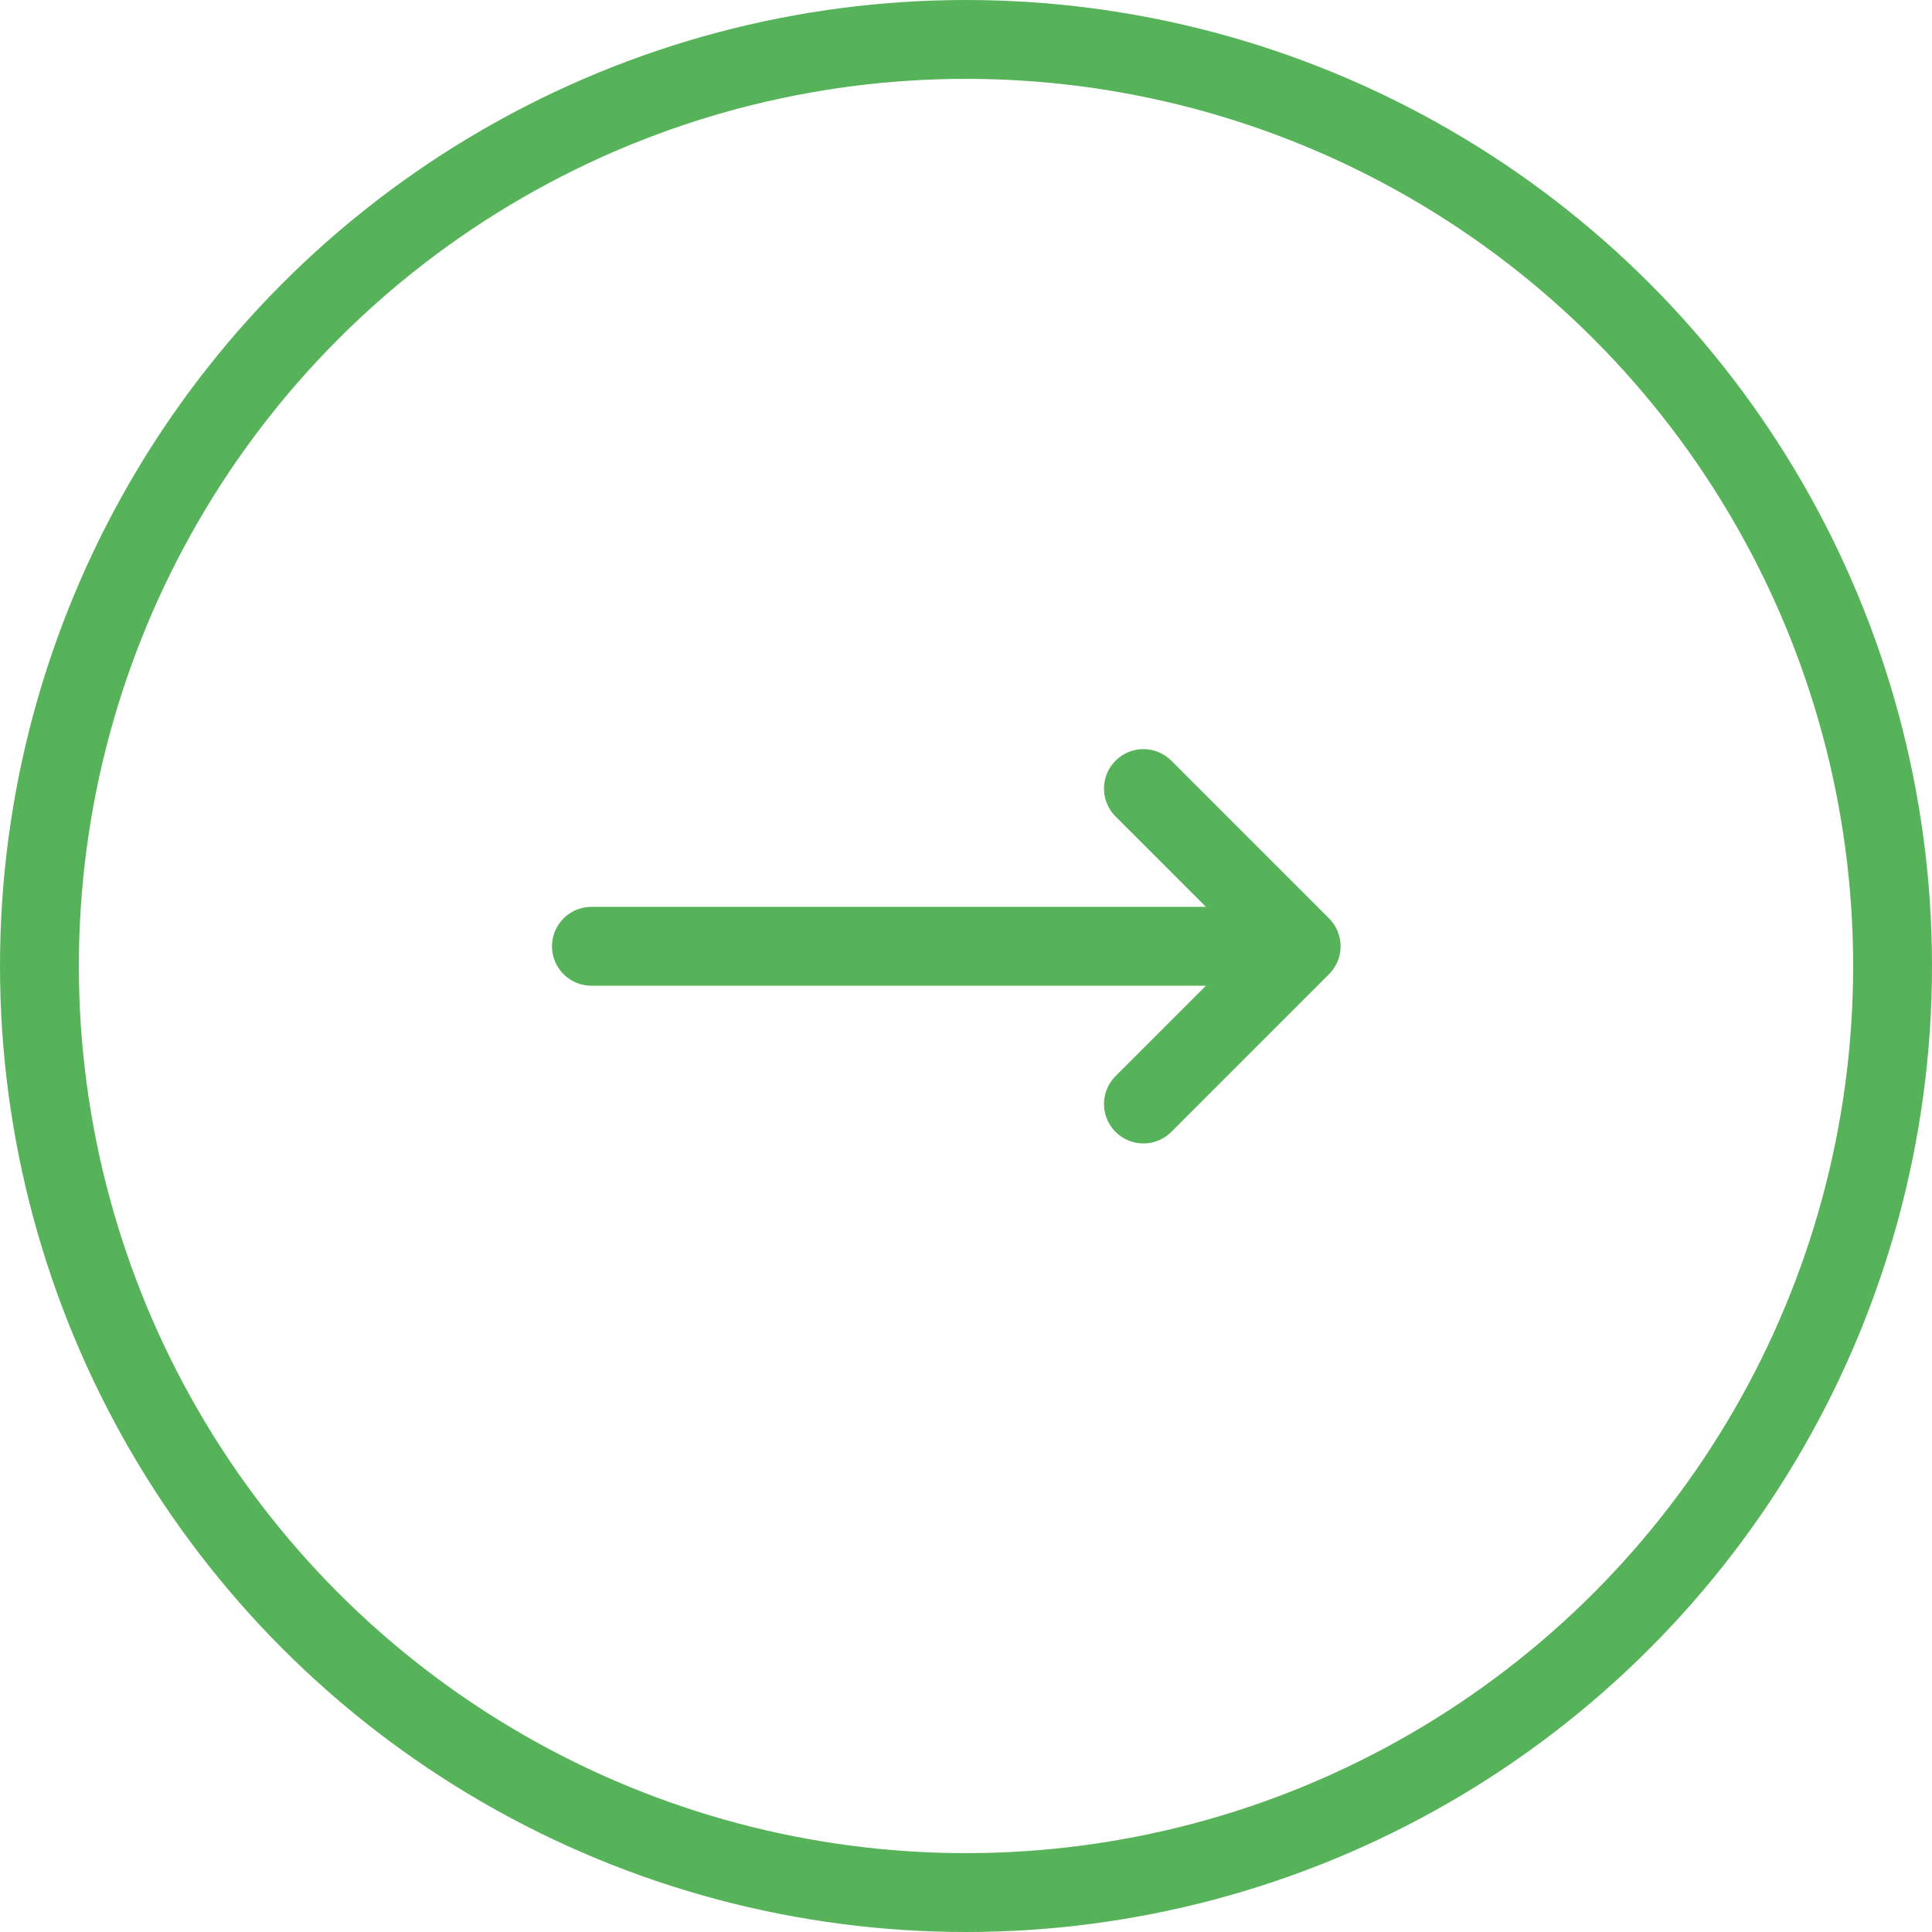
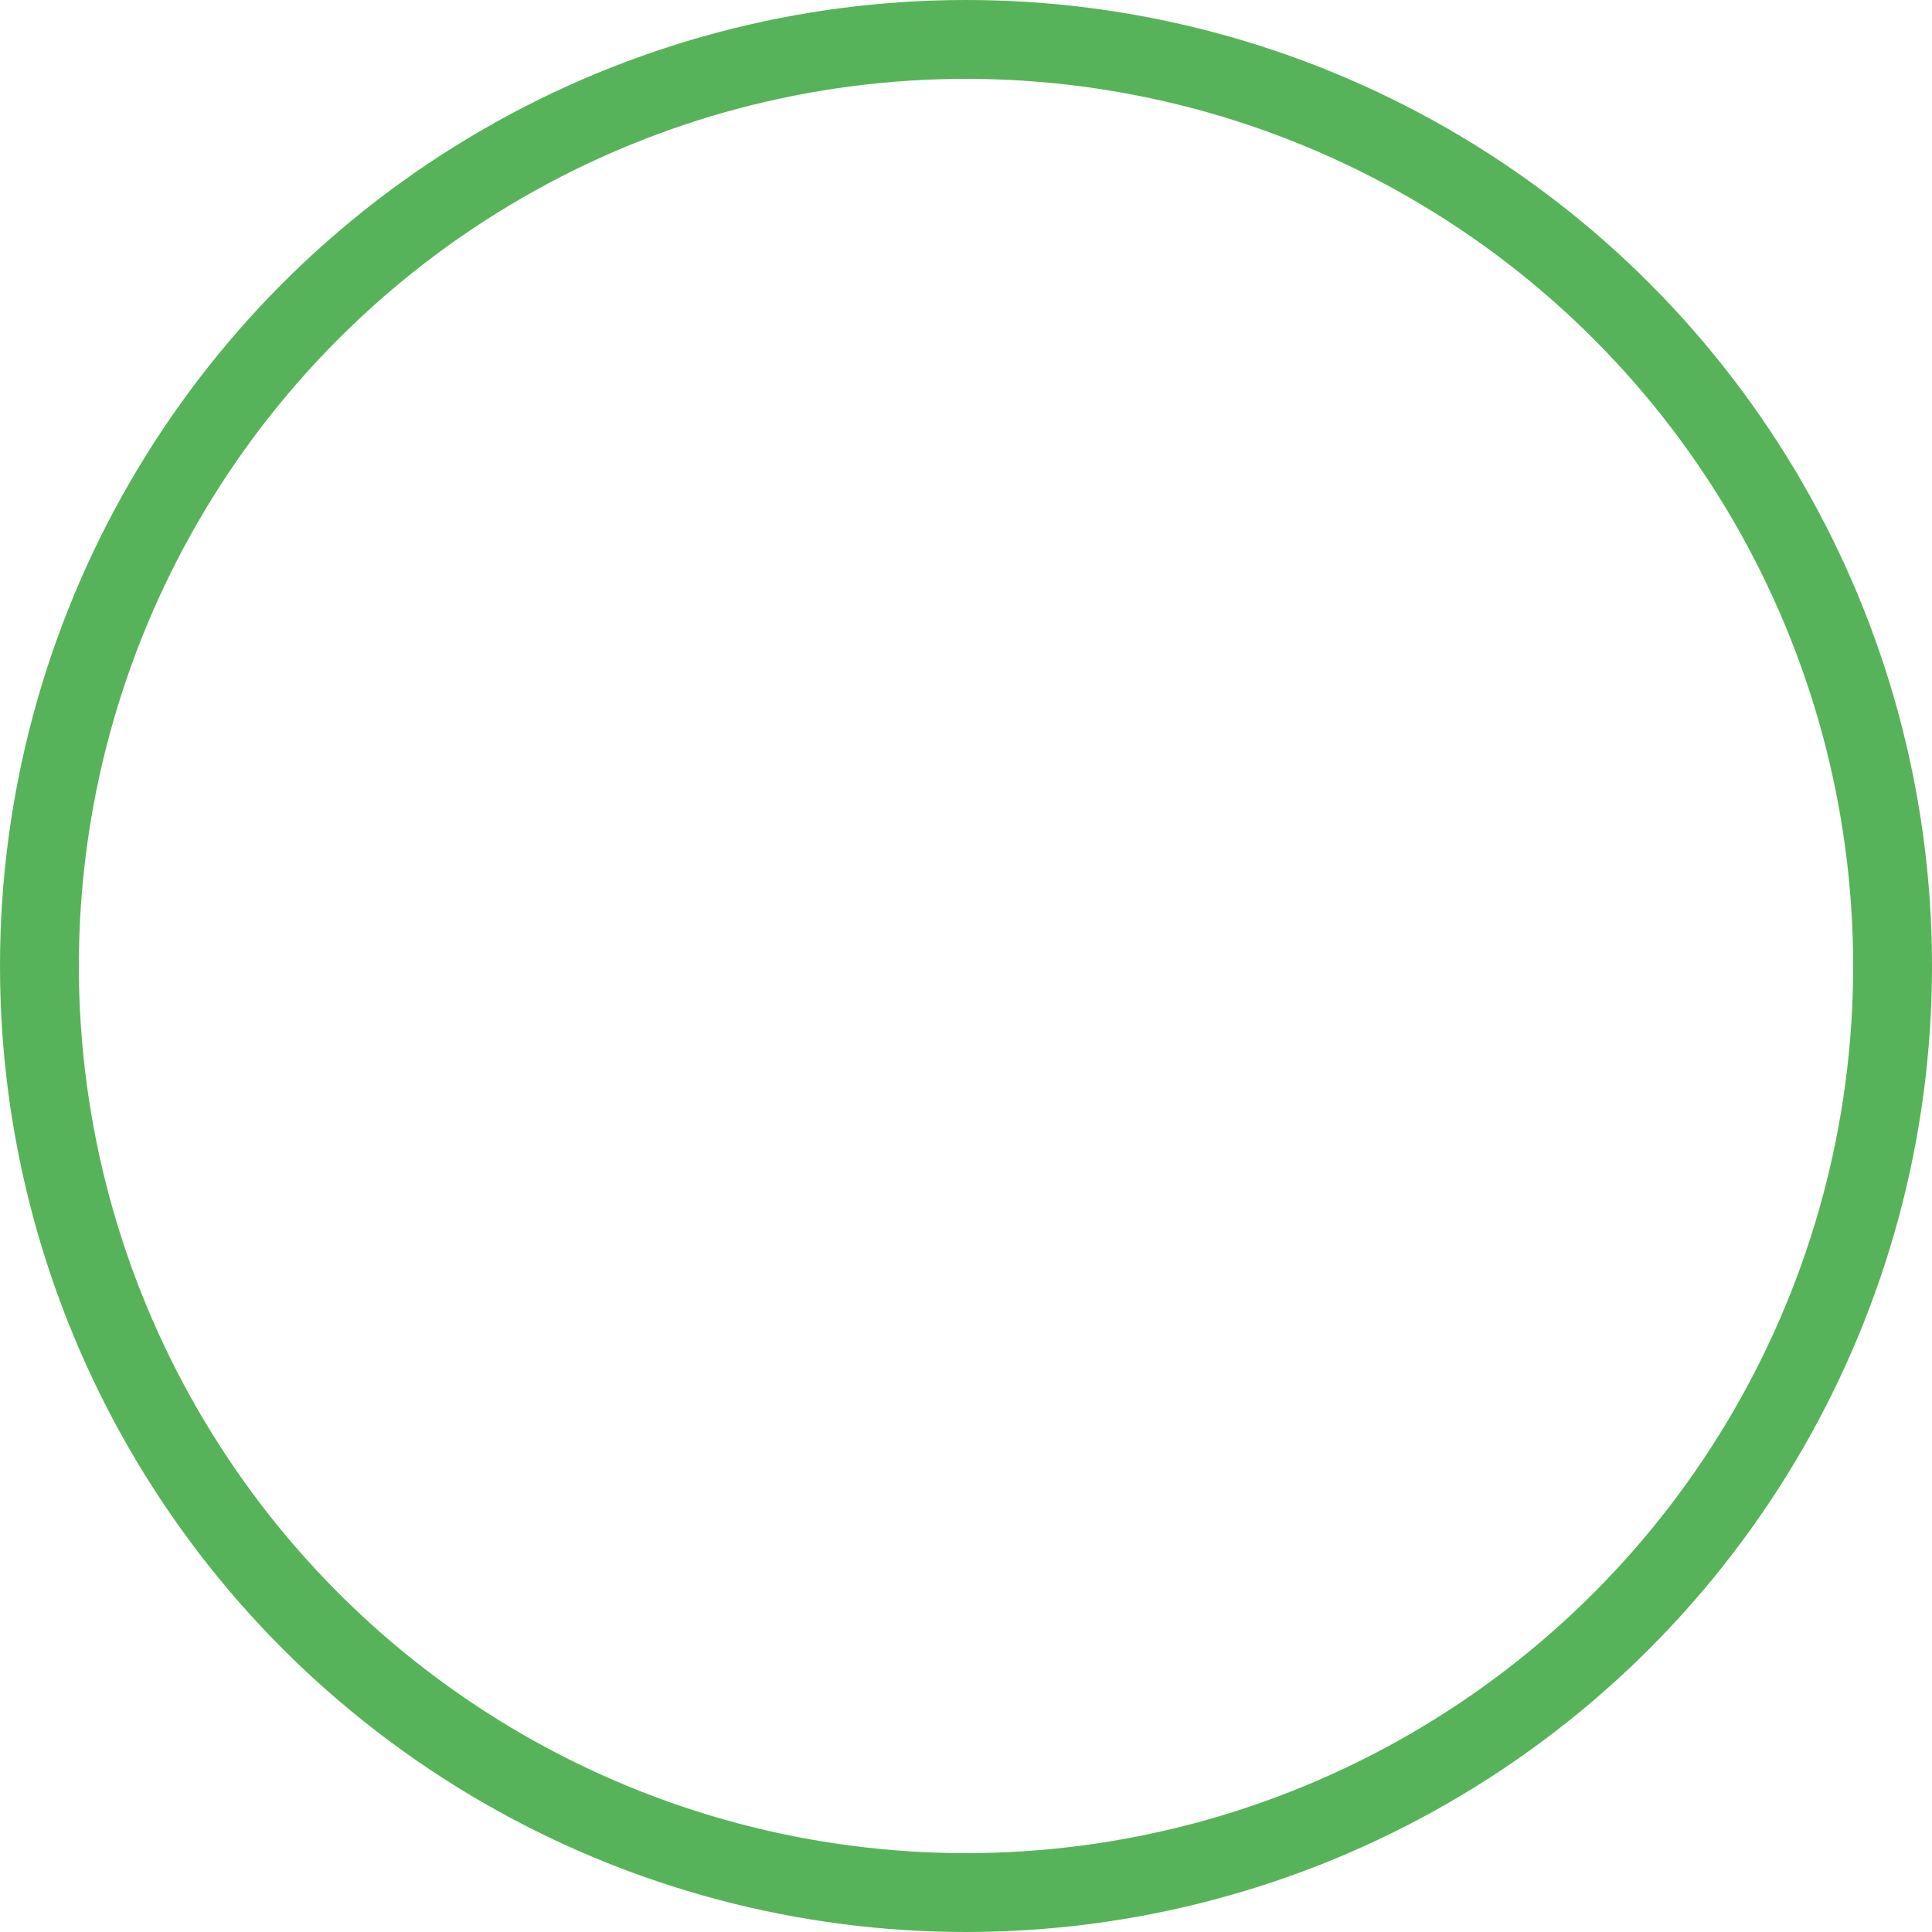
<svg xmlns="http://www.w3.org/2000/svg" width="49" height="49" viewBox="0 0 49 49" fill="none">
  <circle cx="24.5" cy="24.5" r="23.5" stroke="#57B359" stroke-width="2" />
-   <path d="M33 24H15M29 20L33 24L29 20ZM33 24L29 28L33 24Z" stroke="#57B359" stroke-width="2" stroke-linecap="round" stroke-linejoin="round" />
</svg>